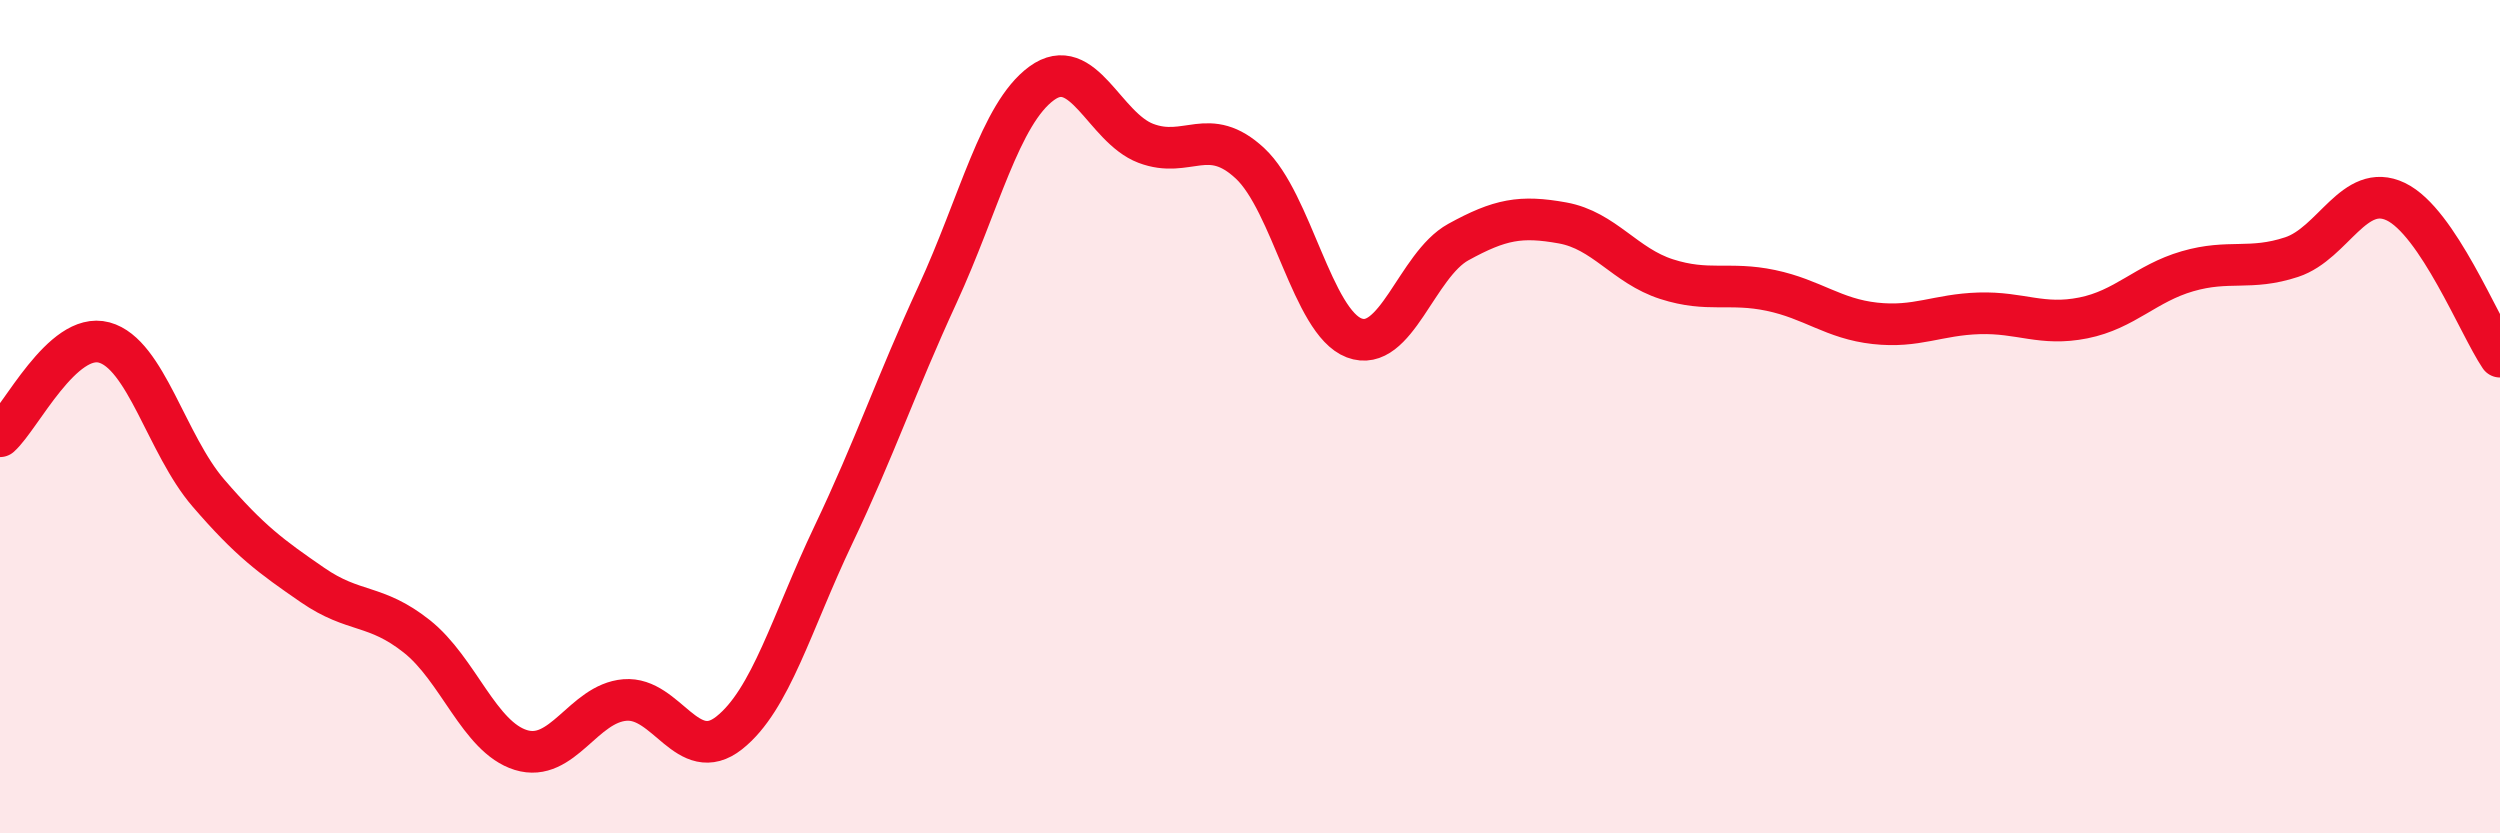
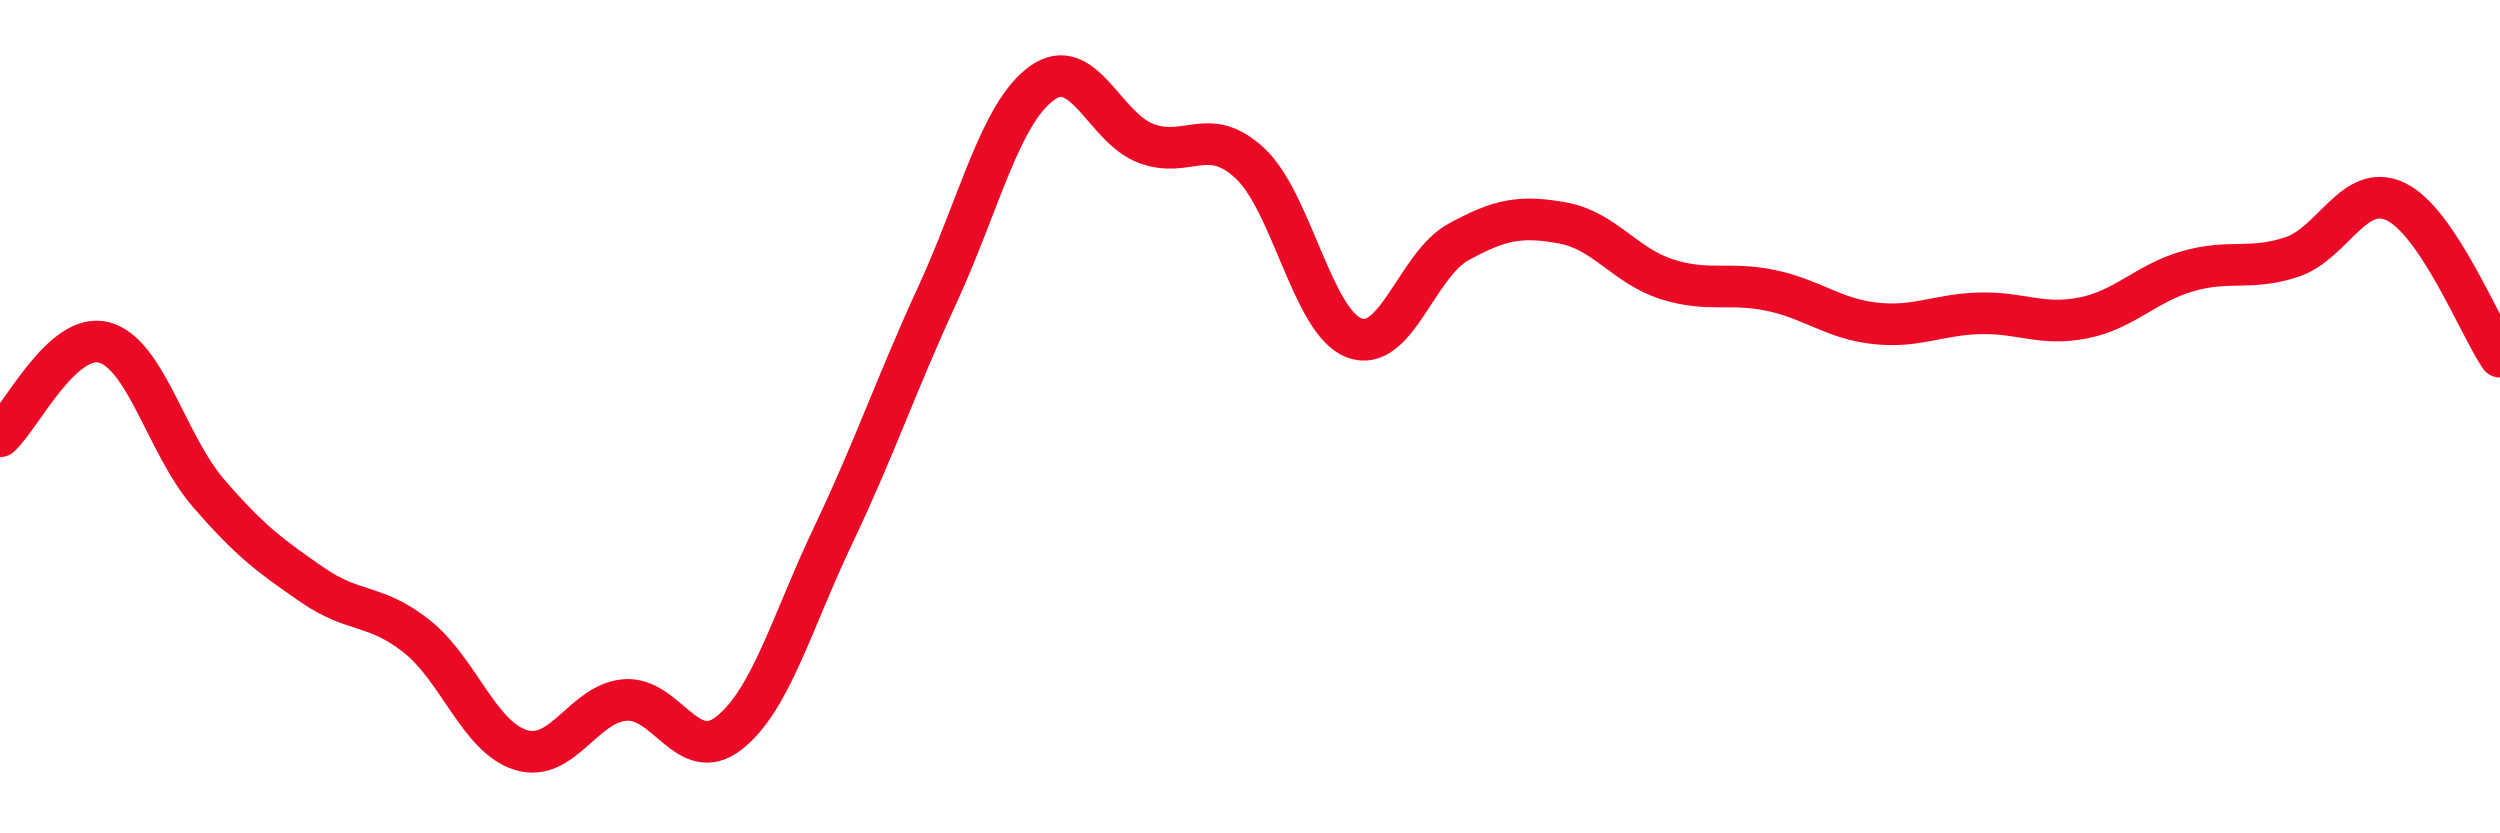
<svg xmlns="http://www.w3.org/2000/svg" width="60" height="20" viewBox="0 0 60 20">
-   <path d="M 0,10.47 C 0.5,10.02 1.5,7.95 2.5,8.22 C 3.5,8.49 4,10.67 5,11.83 C 6,12.99 6.5,13.35 7.5,14.04 C 8.5,14.73 9,14.48 10,15.27 C 11,16.06 11.5,17.69 12.5,18 C 13.5,18.31 14,16.88 15,16.8 C 16,16.72 16.5,18.38 17.5,17.59 C 18.5,16.8 19,14.94 20,12.84 C 21,10.74 21.5,9.24 22.5,7.07 C 23.5,4.9 24,2.73 25,2 C 26,1.27 26.5,3.06 27.5,3.44 C 28.5,3.82 29,2.99 30,3.92 C 31,4.85 31.5,7.73 32.5,8.11 C 33.5,8.49 34,6.36 35,5.81 C 36,5.26 36.5,5.17 37.5,5.35 C 38.5,5.53 39,6.38 40,6.7 C 41,7.02 41.5,6.76 42.5,6.97 C 43.5,7.18 44,7.65 45,7.76 C 46,7.87 46.5,7.55 47.5,7.52 C 48.5,7.49 49,7.83 50,7.63 C 51,7.43 51.5,6.8 52.5,6.51 C 53.5,6.22 54,6.5 55,6.17 C 56,5.84 56.5,4.36 57.5,4.84 C 58.5,5.32 59.5,7.82 60,8.56L60 20L0 20Z" fill="#EB0A25" opacity="0.1" stroke-linecap="round" stroke-linejoin="round" />
  <path d="M 0,10.47 C 0.5,10.02 1.5,7.95 2.5,8.22 C 3.5,8.49 4,10.67 5,11.83 C 6,12.99 6.5,13.35 7.5,14.04 C 8.5,14.73 9,14.48 10,15.27 C 11,16.06 11.5,17.69 12.5,18 C 13.5,18.31 14,16.88 15,16.8 C 16,16.72 16.5,18.38 17.5,17.59 C 18.5,16.8 19,14.94 20,12.84 C 21,10.74 21.5,9.24 22.5,7.07 C 23.5,4.9 24,2.73 25,2 C 26,1.27 26.5,3.06 27.5,3.44 C 28.5,3.82 29,2.99 30,3.92 C 31,4.85 31.5,7.73 32.5,8.11 C 33.5,8.49 34,6.36 35,5.81 C 36,5.26 36.5,5.17 37.5,5.35 C 38.5,5.53 39,6.38 40,6.7 C 41,7.02 41.5,6.76 42.5,6.97 C 43.5,7.18 44,7.65 45,7.76 C 46,7.87 46.5,7.55 47.5,7.52 C 48.5,7.49 49,7.83 50,7.63 C 51,7.43 51.5,6.8 52.5,6.51 C 53.5,6.22 54,6.5 55,6.17 C 56,5.84 56.5,4.36 57.5,4.84 C 58.5,5.32 59.5,7.82 60,8.56" stroke="#EB0A25" stroke-width="1" fill="none" stroke-linecap="round" stroke-linejoin="round" />
</svg>